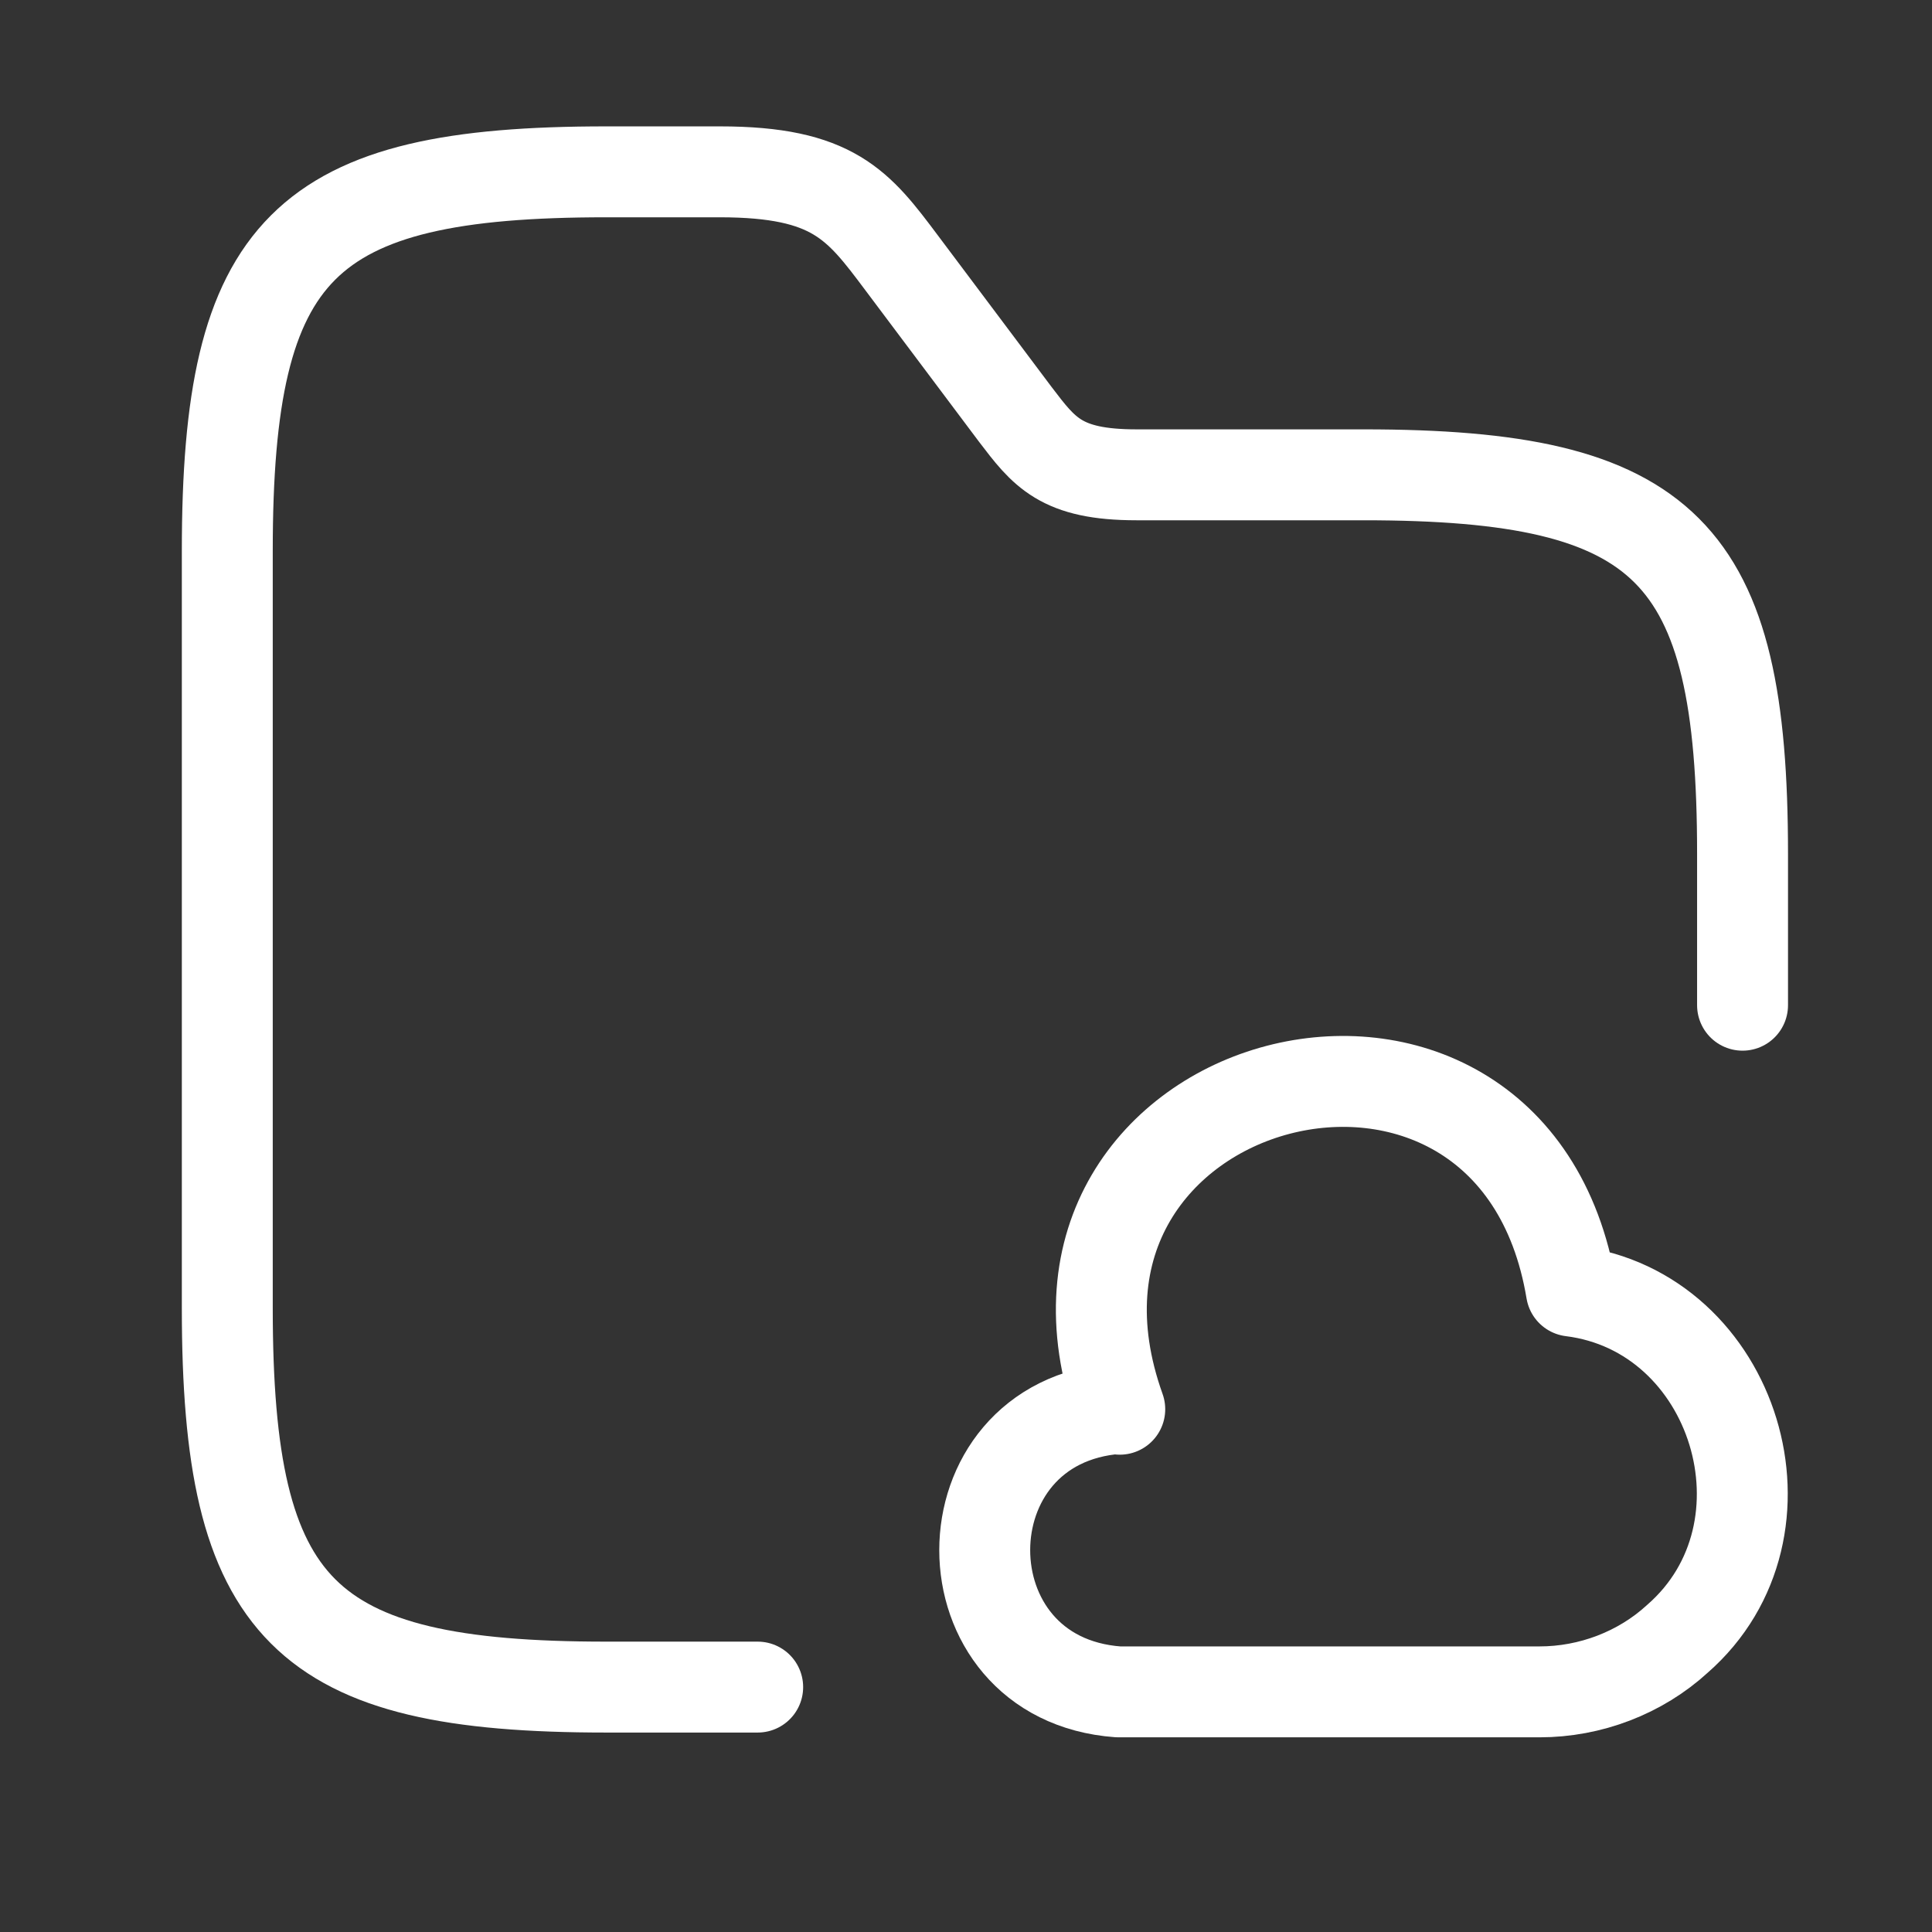
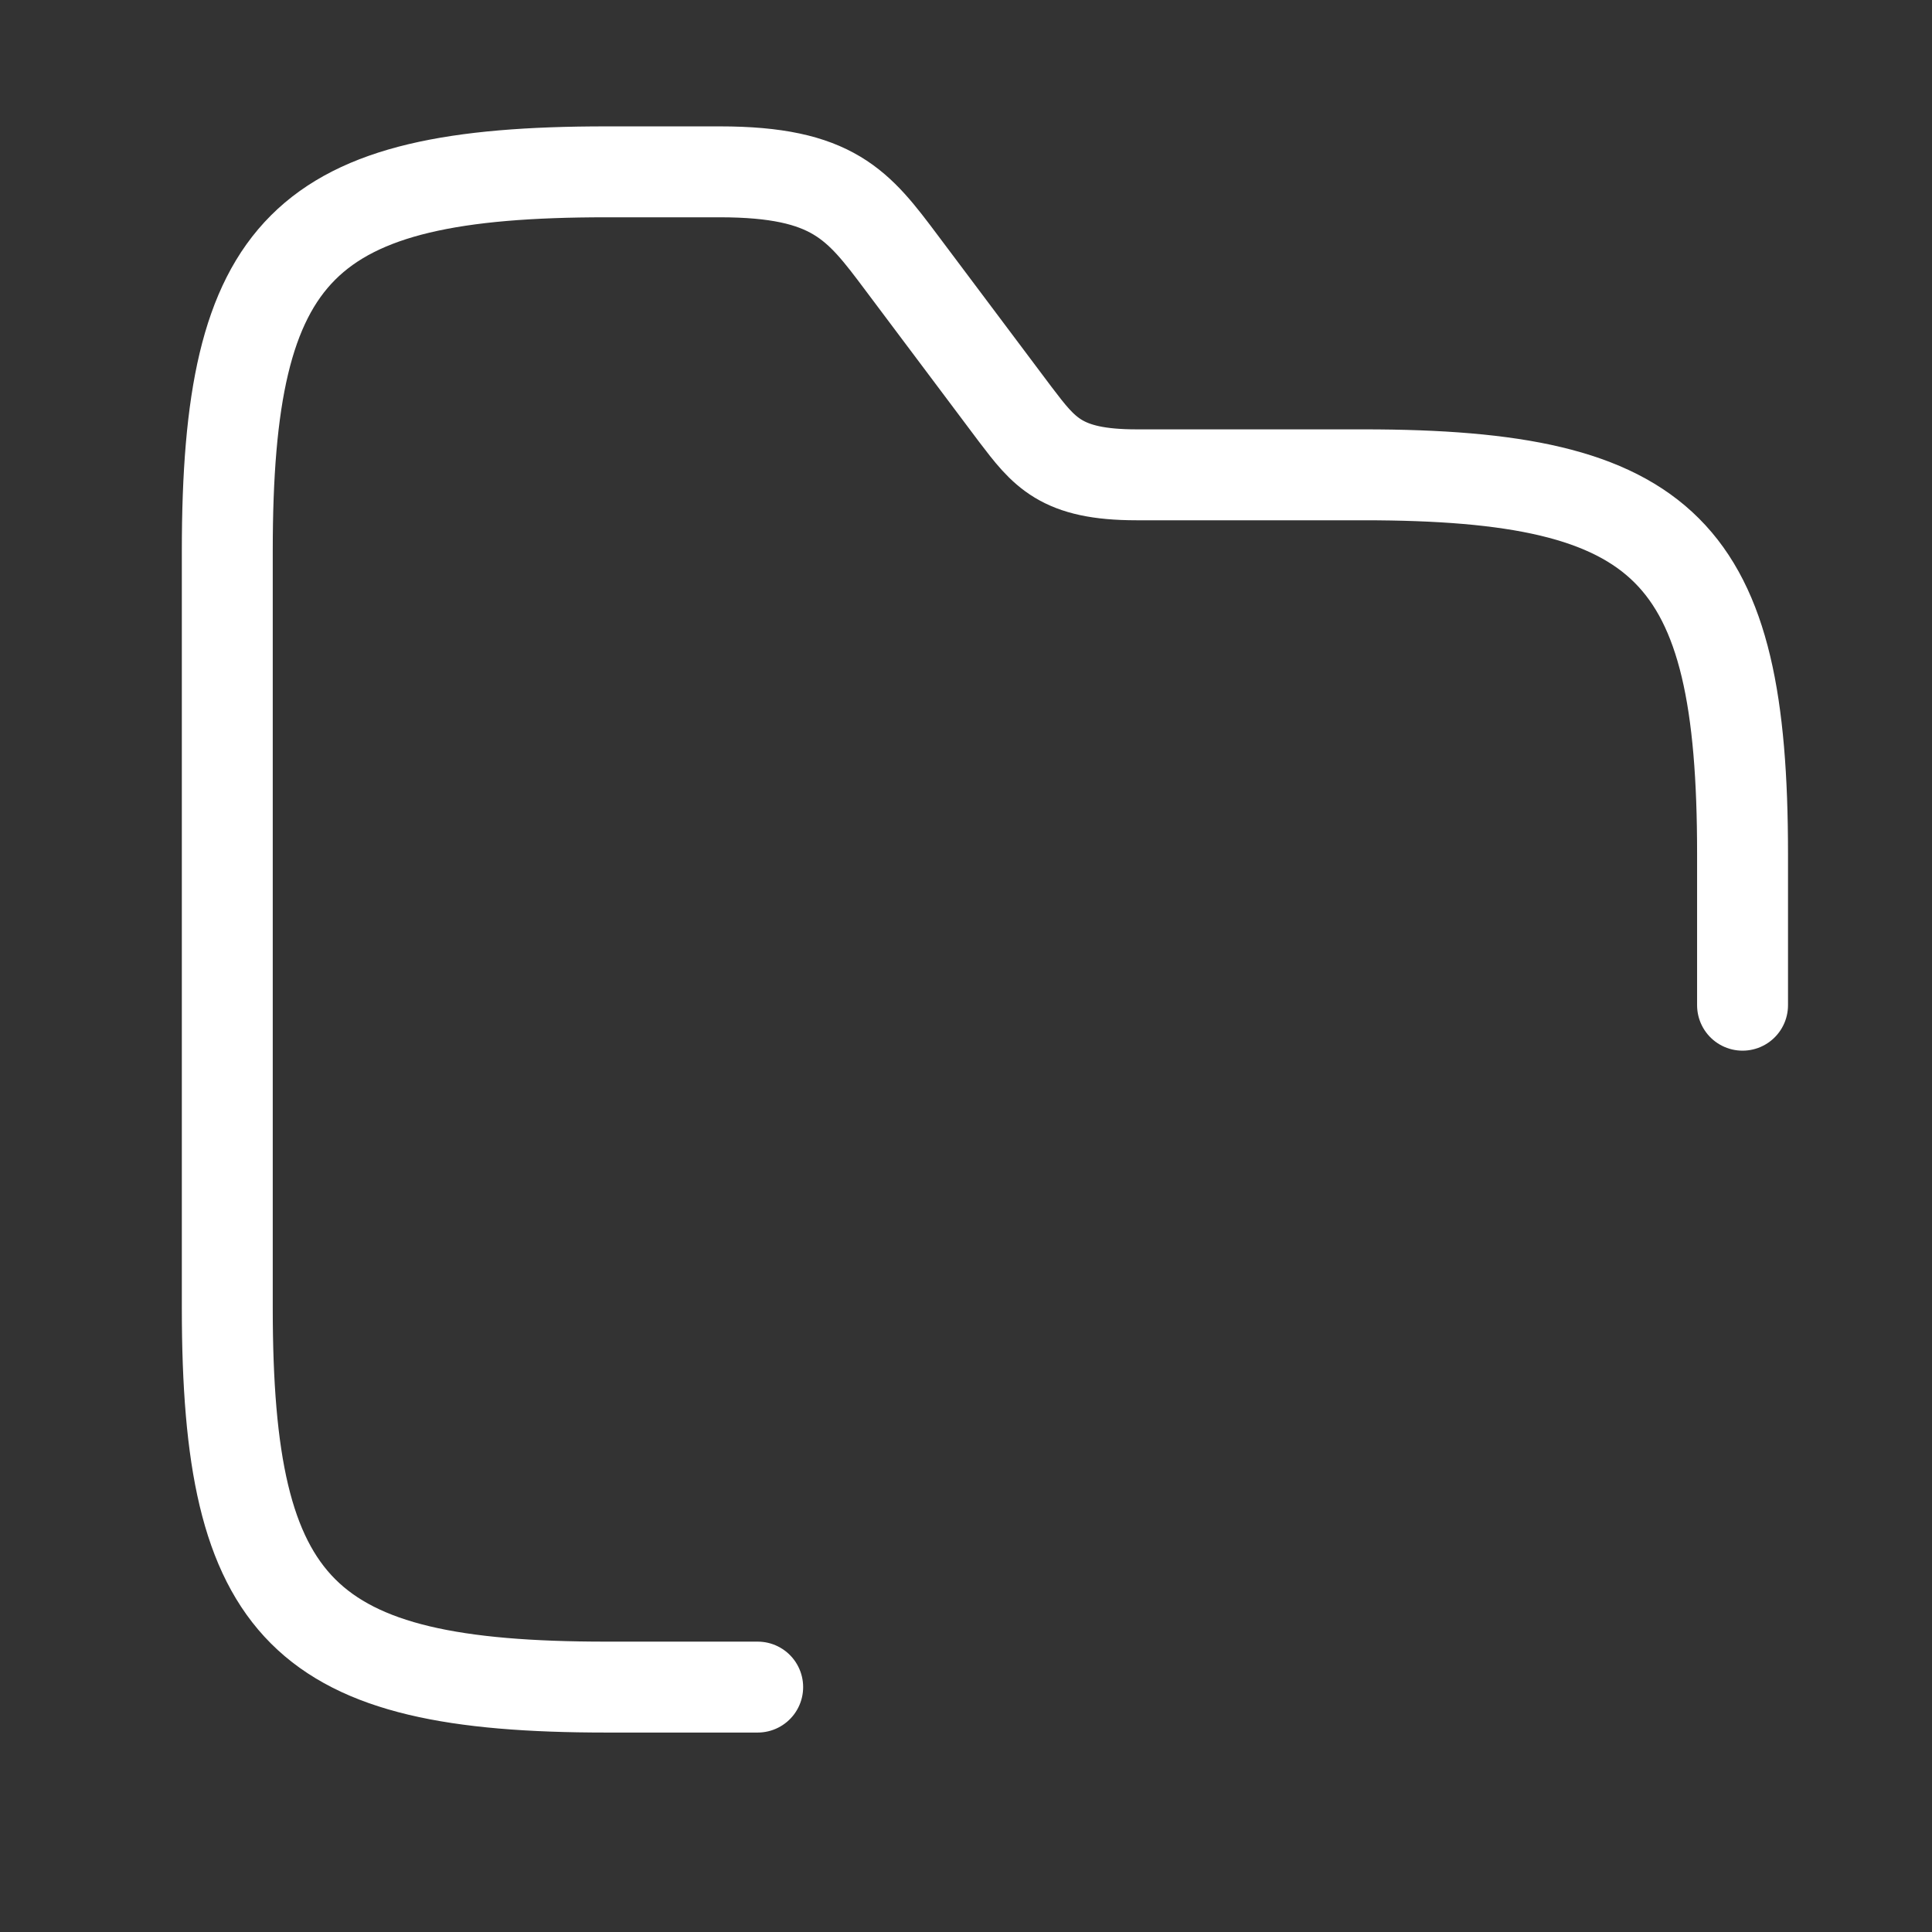
<svg xmlns="http://www.w3.org/2000/svg" width="17" height="17" viewBox="0 0 17 17" fill="none">
  <rect x="0" y="0" width="17" height="17" fill="#333333" stroke="none" />
  <path d="M6.667 14.845H5.333C2.667 14.845 2 14.178 2 11.512V4.845C2 2.178 2.667 1.512 5.333 1.512H6.333C7.333 1.512 7.553 1.805 7.933 2.312L8.933 3.645C9.187 3.978 9.333 4.178 10 4.178H12C14.667 4.178 15.333 4.845 15.333 7.512V8.845" stroke="white" stroke-width="0.8" stroke-miterlimit="10" stroke-linecap="round" stroke-linejoin="round" />
-   <path d="M9.84 12.393C8.273 12.507 8.273 14.773 9.84 14.887H13.547C13.993 14.887 14.433 14.72 14.76 14.42C15.86 13.46 15.273 11.54 13.827 11.36C13.307 8.233 8.787 9.42 9.853 12.4" stroke="white" stroke-width="0.8" stroke-miterlimit="10" stroke-linecap="round" stroke-linejoin="round" />
</svg>